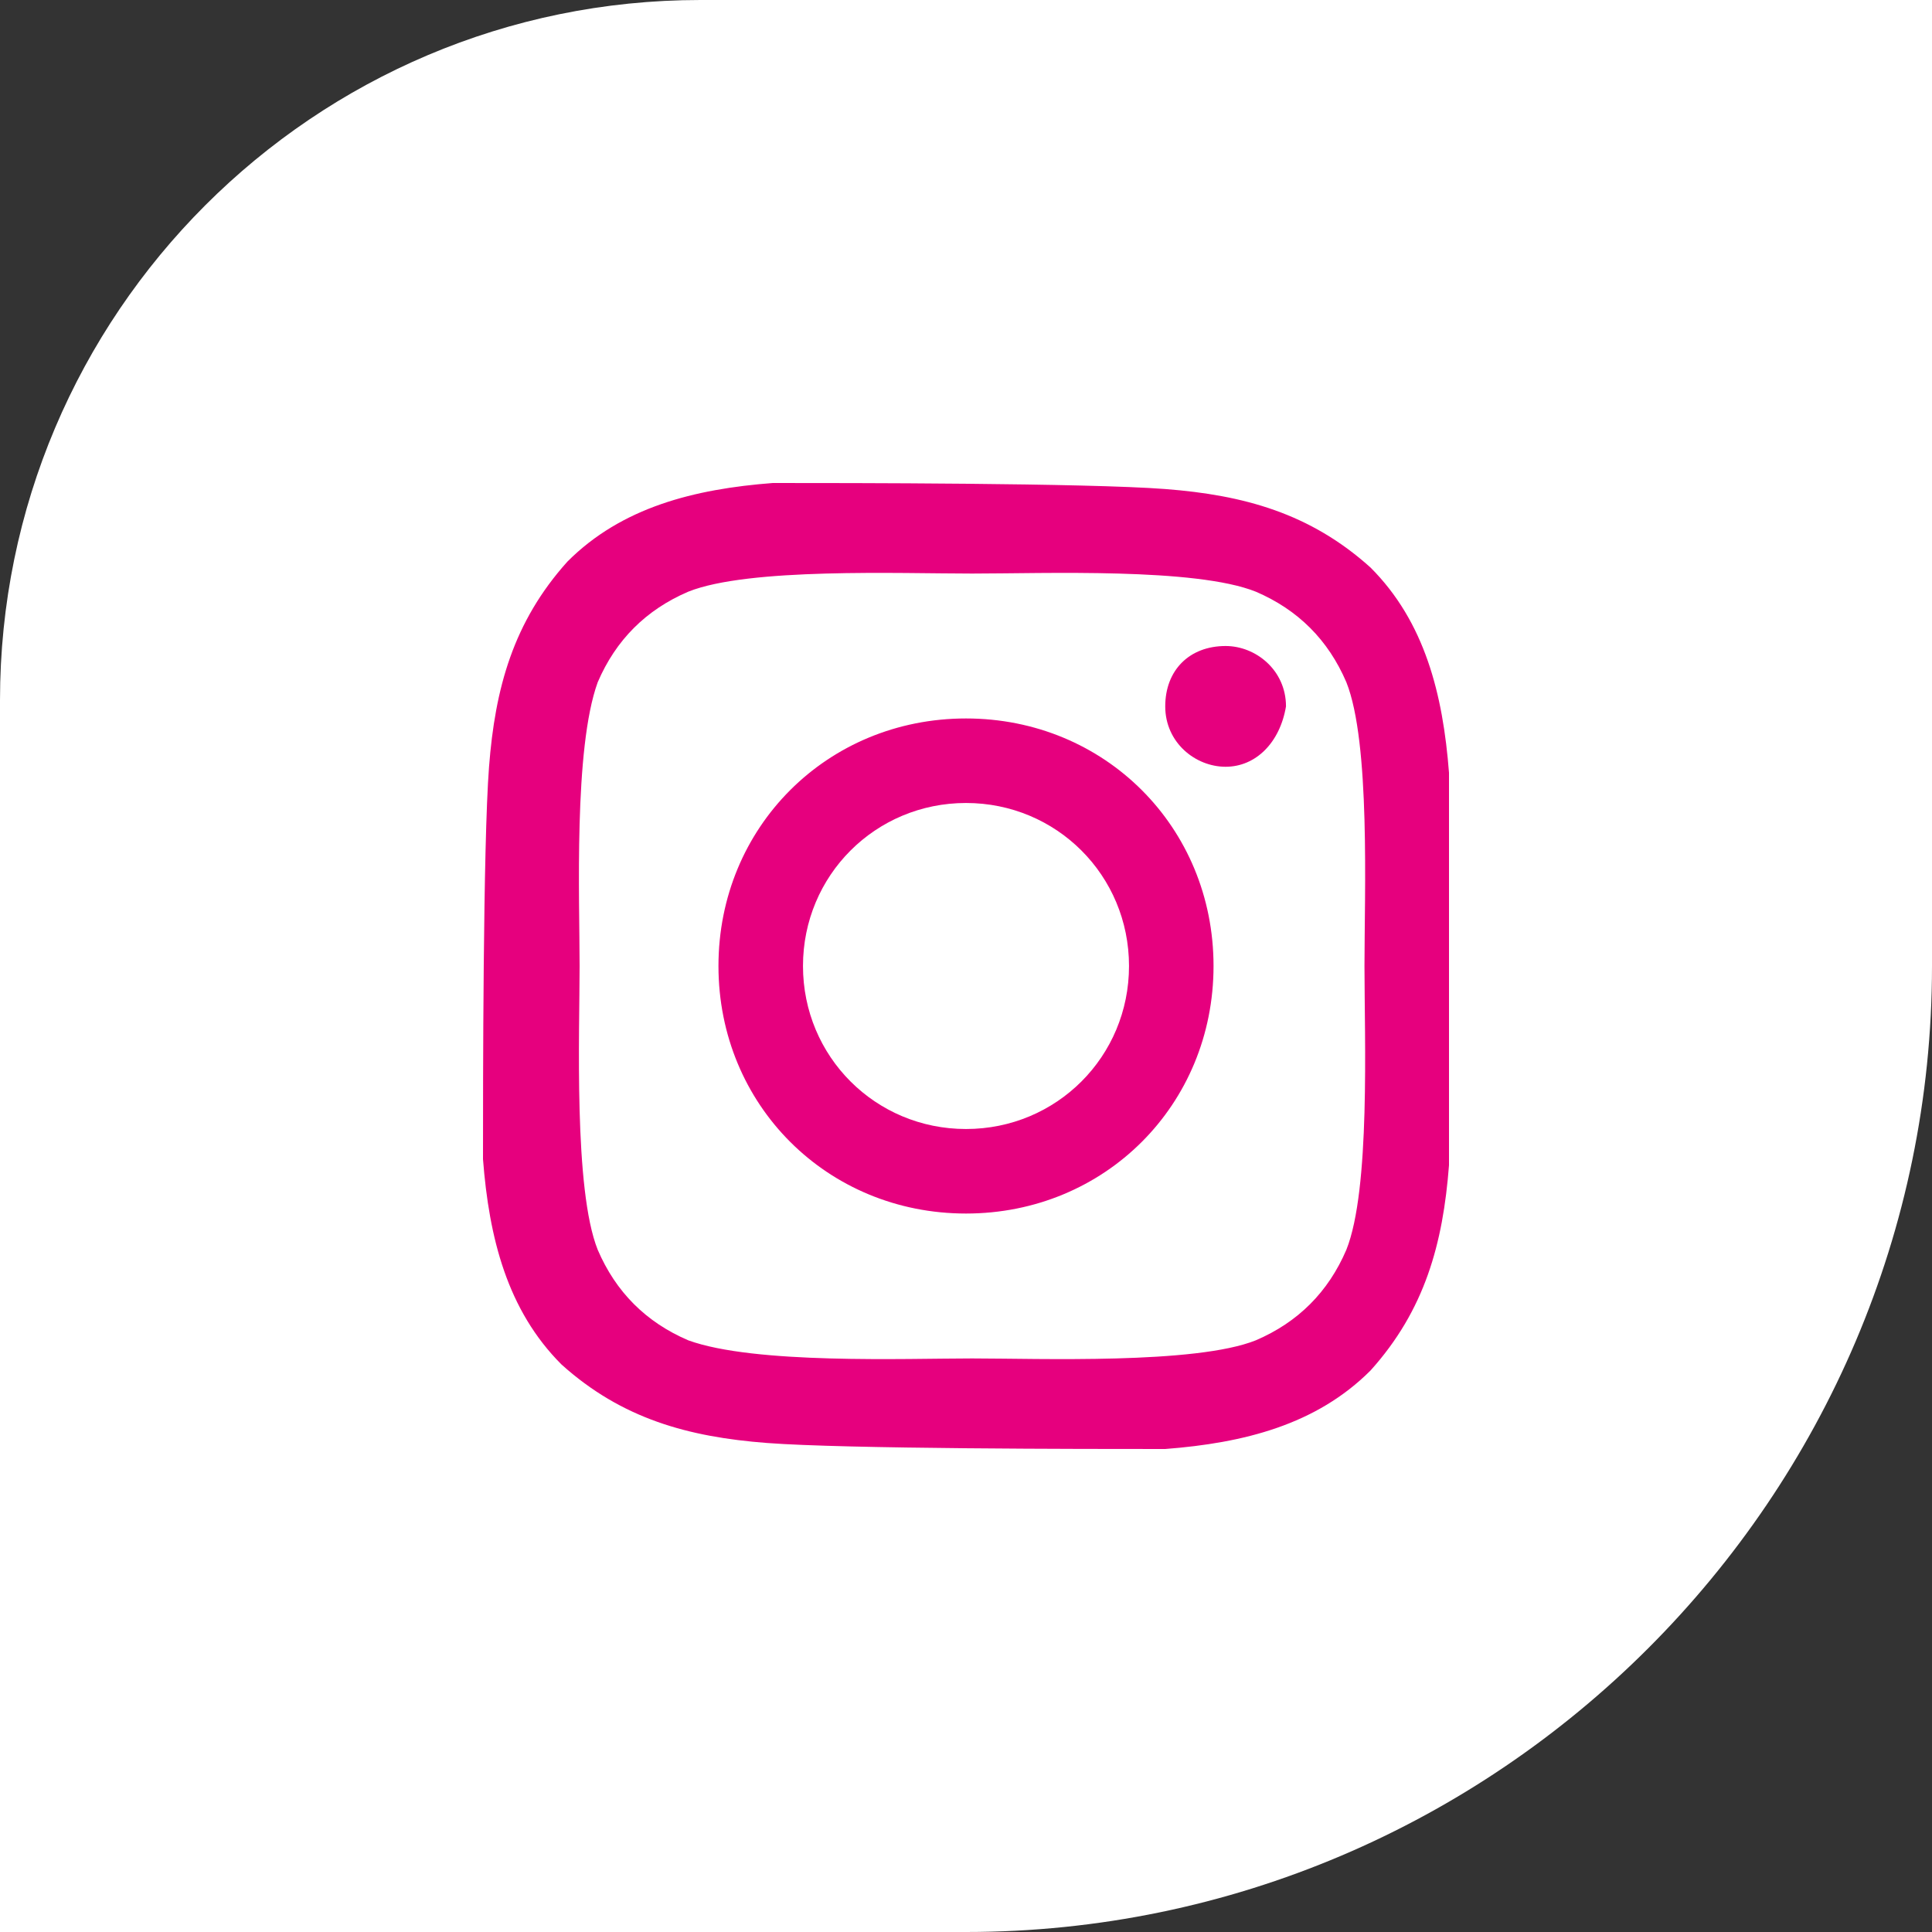
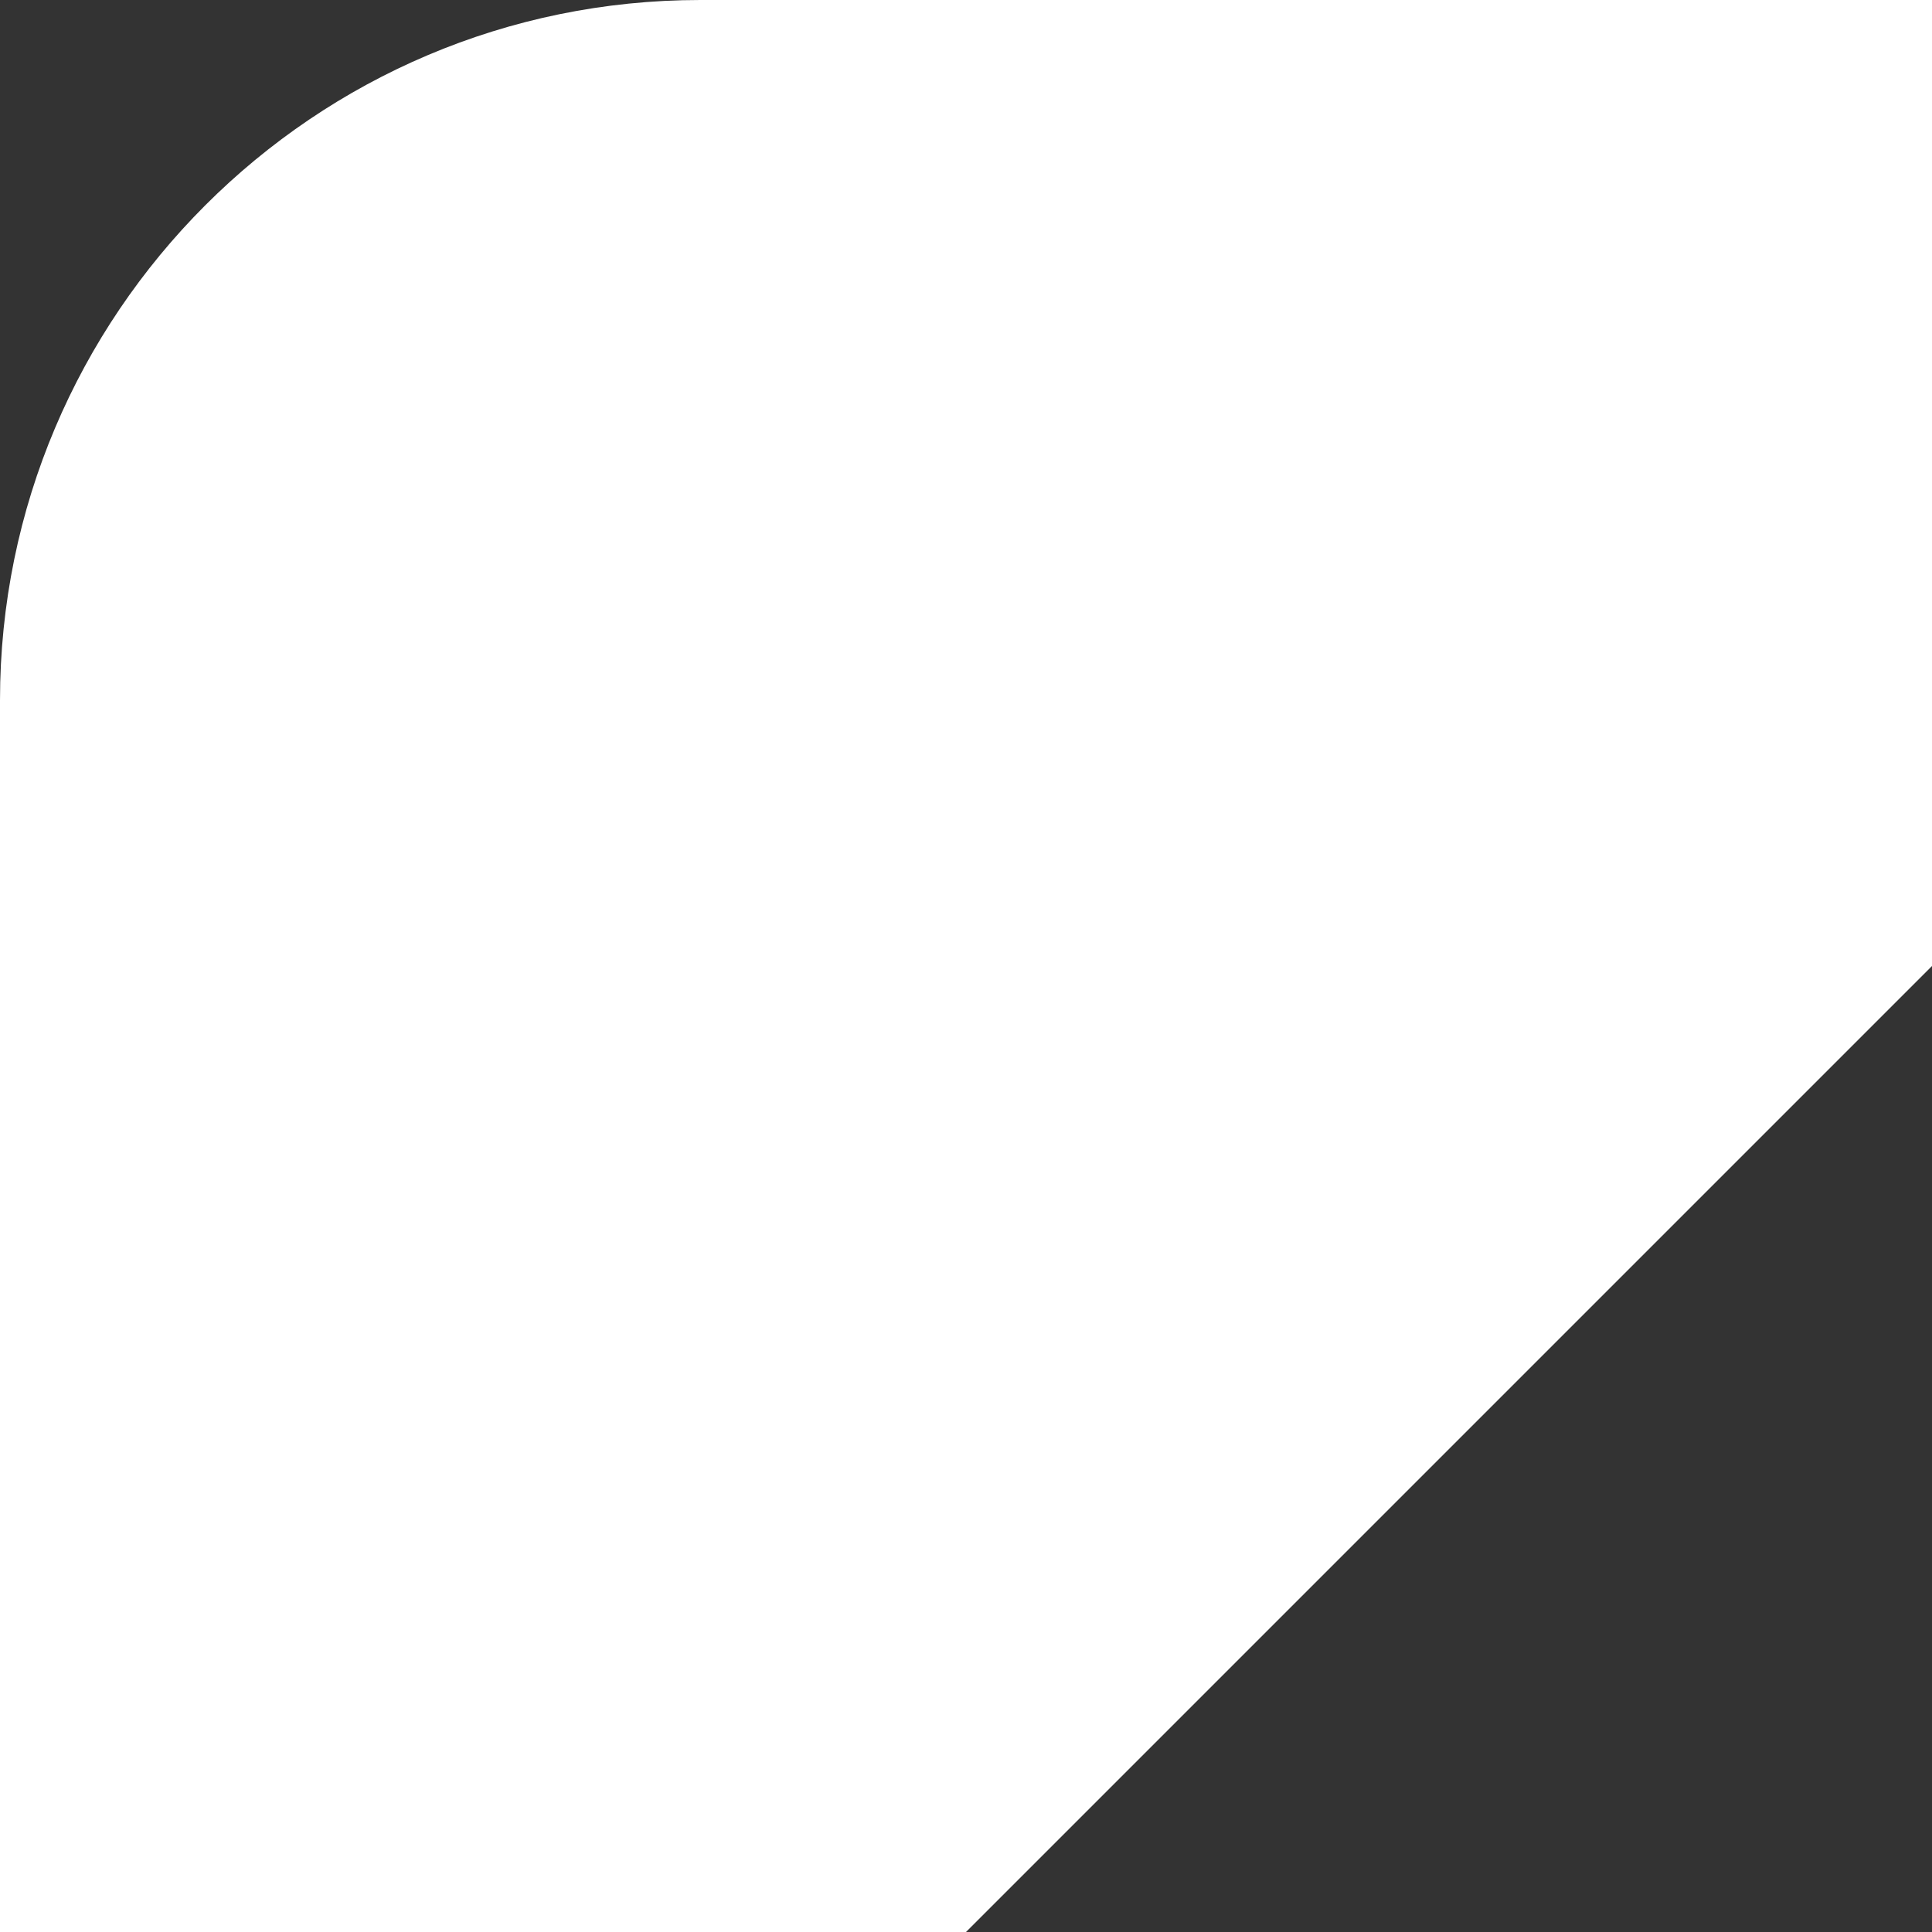
<svg xmlns="http://www.w3.org/2000/svg" version="1.1" id="Layer_1" x="0" y="0" viewBox="0 0 32 32" xml:space="preserve">
  <rect x="0" y="0" width="32" height="32" fill="#333333" stroke="none" />
-   <path d="M32 16V0H11.6C5.2 0 0 5.2 0 11.6V32h16c8.8 0 16-7.2 16-16" fill="#fff" />
-   <path d="M24 19.3c-.1 1.3-.4 2.4-1.3 3.4-.9.9-2.1 1.2-3.4 1.3-1.3 0-5.3 0-6.6-.1-1.3-.1-2.4-.4-3.4-1.3-.9-.9-1.2-2.1-1.3-3.4 0-1.2 0-5.2.1-6.5.1-1.3.4-2.4 1.3-3.4.9-.9 2.1-1.2 3.4-1.3 1.2 0 5.2 0 6.5.1 1.3.1 2.4.4 3.4 1.3.9.9 1.2 2.1 1.3 3.4v6.5zM22.6 16c0-1.2.1-3.7-.3-4.7-.3-.7-.8-1.2-1.5-1.5-1-.4-3.5-.3-4.7-.3s-3.7-.1-4.7.3c-.7.3-1.2.8-1.5 1.5-.4 1.1-.3 3.6-.3 4.7s-.1 3.7.3 4.7c.3.7.8 1.2 1.5 1.5 1.1.4 3.6.3 4.7.3s3.7.1 4.7-.3c.7-.3 1.2-.8 1.5-1.5.4-1 .3-3.5.3-4.7zm-2.5 0c0 2.3-1.8 4.1-4.1 4.1s-4.1-1.8-4.1-4.1 1.8-4.1 4.1-4.1 4.1 1.8 4.1 4.1zm-1.4 0c0-1.5-1.2-2.7-2.7-2.7s-2.7 1.2-2.7 2.7 1.2 2.7 2.7 2.7 2.7-1.2 2.7-2.7zm1.6-3.3c-.5 0-1-.4-1-1s.4-1 1-1c.5 0 1 .4 1 1-.1.6-.5 1-1 1z" fill="#e6007e" />
+   <path d="M32 16V0H11.6C5.2 0 0 5.2 0 11.6V32h16" fill="#fff" />
</svg>